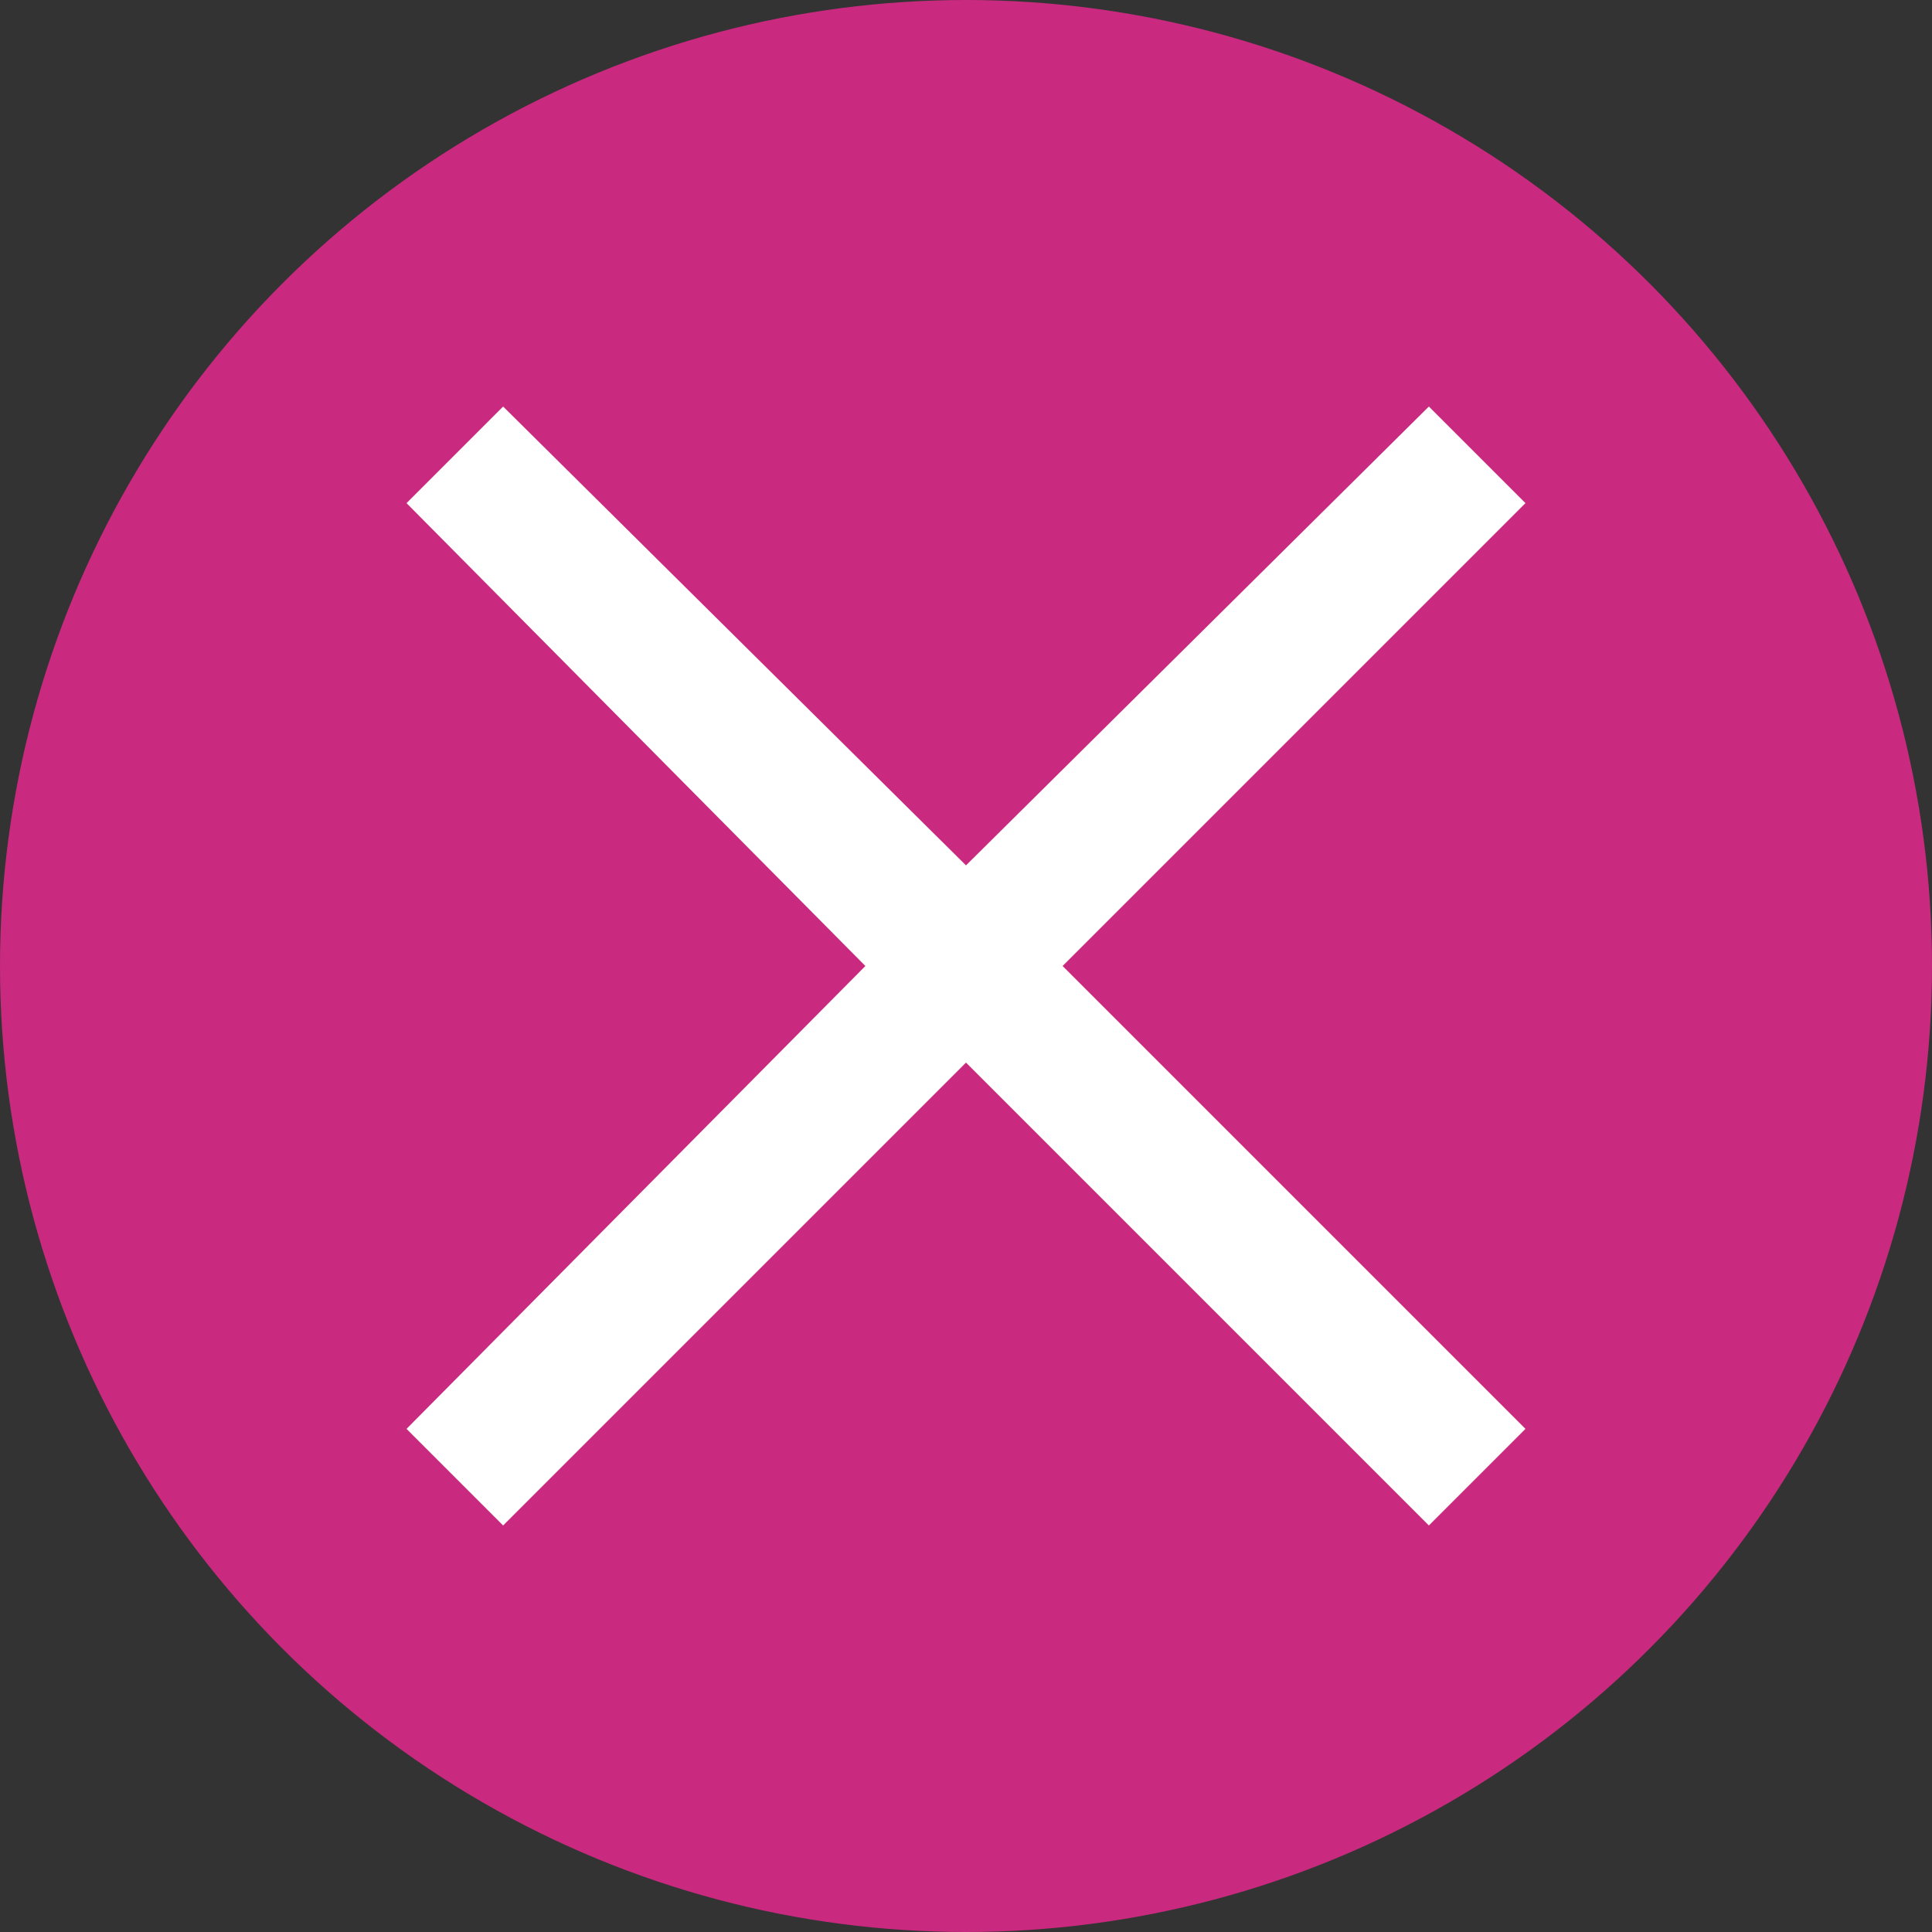
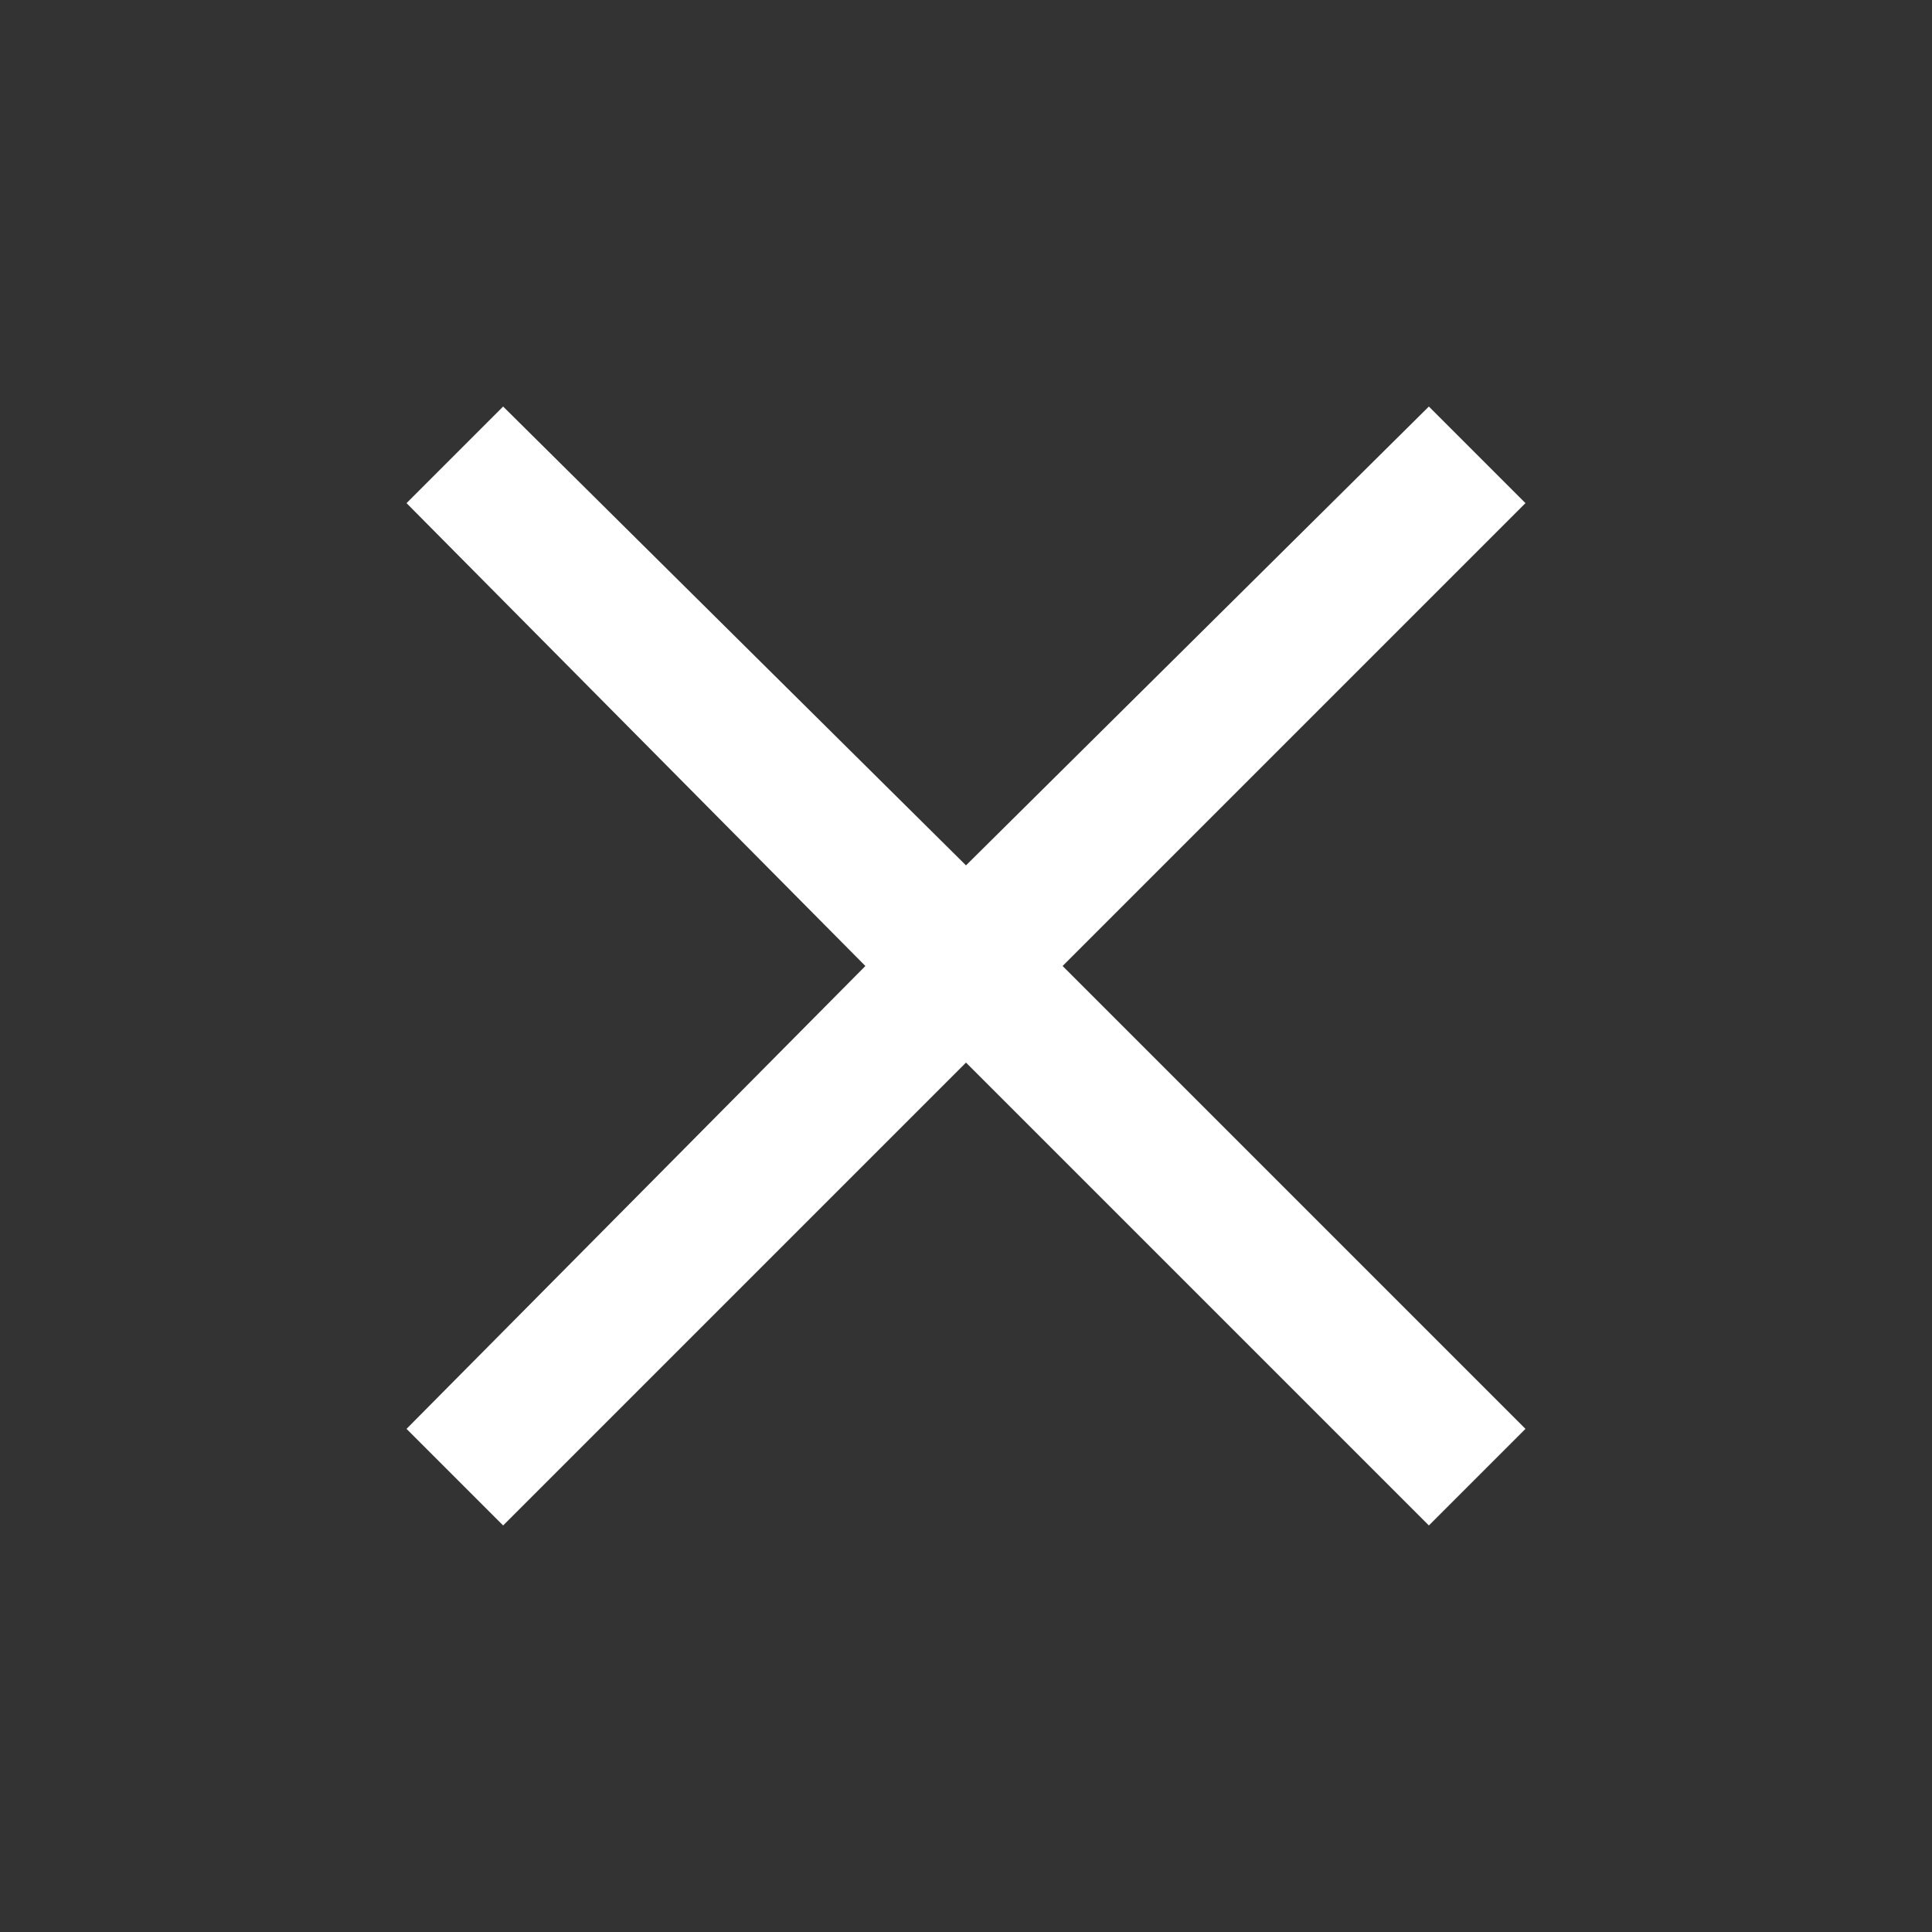
<svg xmlns="http://www.w3.org/2000/svg" version="1.1" id="Layer_1" x="0px" y="0px" viewBox="0 0 48 48" style="enable-background:new 0 0 48 48;" xml:space="preserve">
  <rect x="0" y="0" width="48" height="48" fill="#333333" stroke="none" />
  <style type="text/css">
	.st0{fill:#C9297E;}
	.st1{fill-rule:evenodd;clip-rule:evenodd;fill:#FFFFFF;}
</style>
-   <circle class="st0" cx="24" cy="24" r="24" />
  <polygon class="st1" points="10.1,35.5 21.5,24 10.1,12.5 12.5,10.1 24,21.5 35.5,10.1 37.9,12.5 26.4,24 37.9,35.5 35.5,37.9   24,26.4 12.5,37.9 " />
</svg>